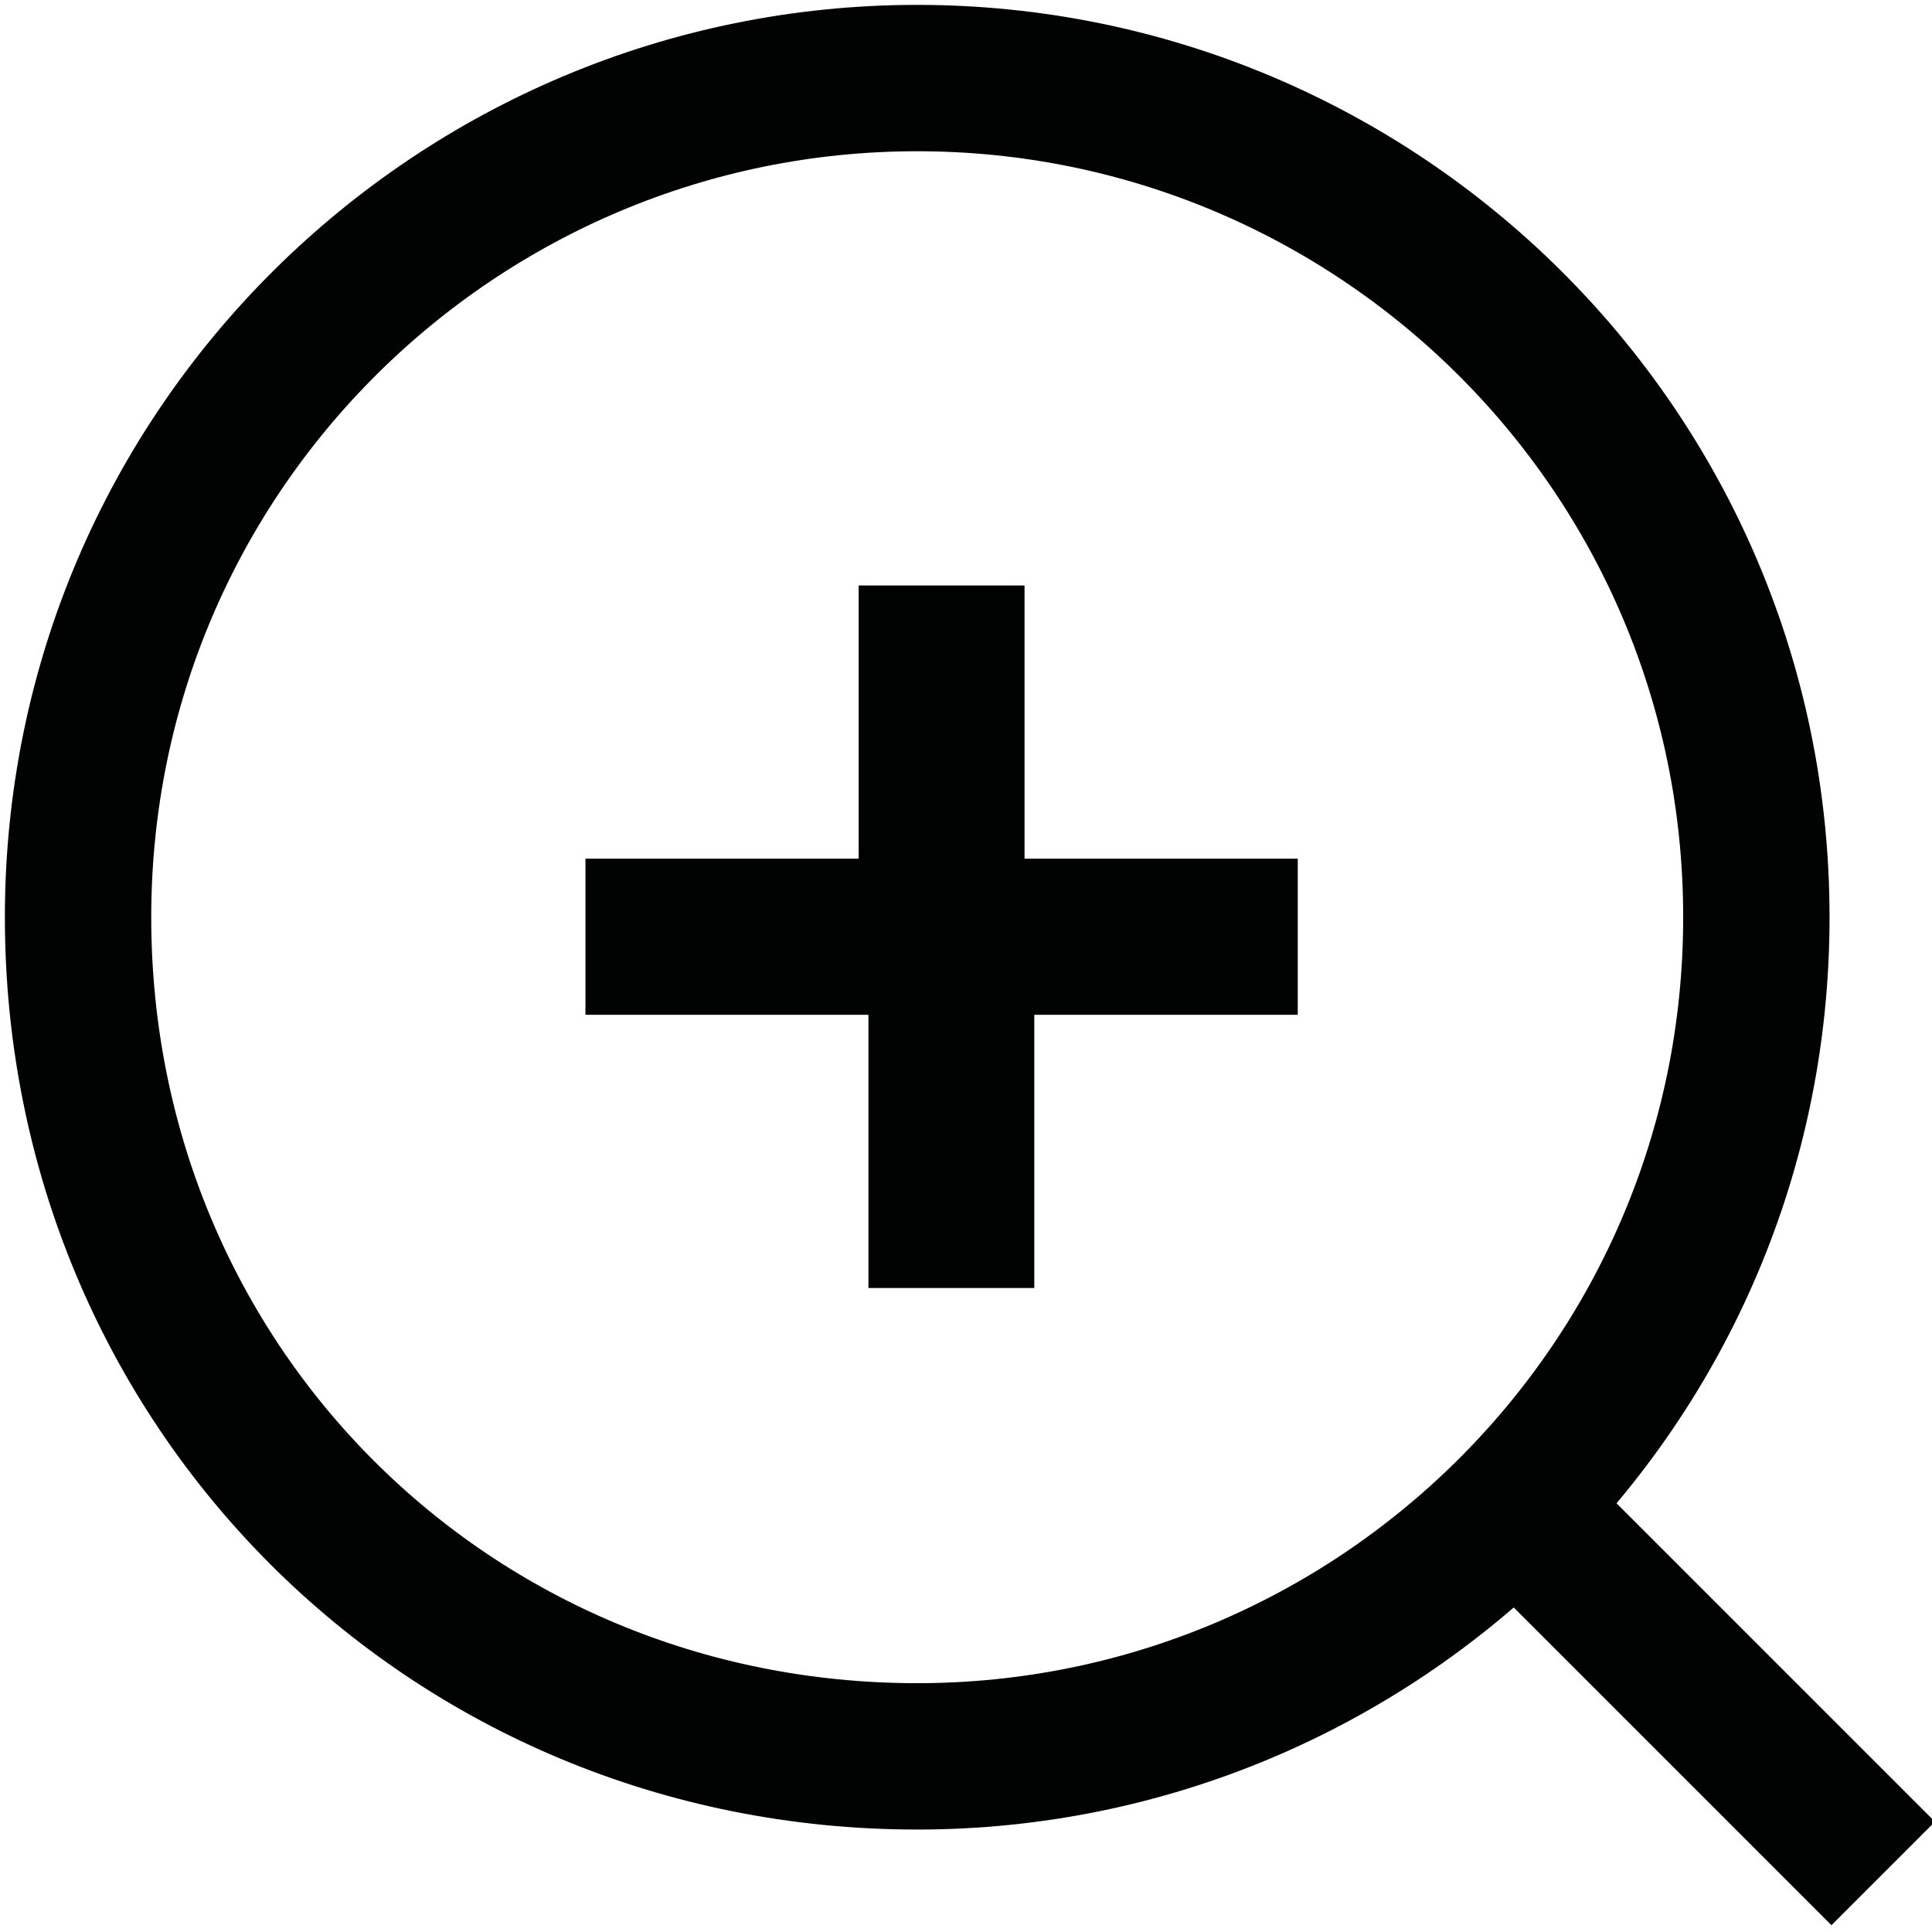
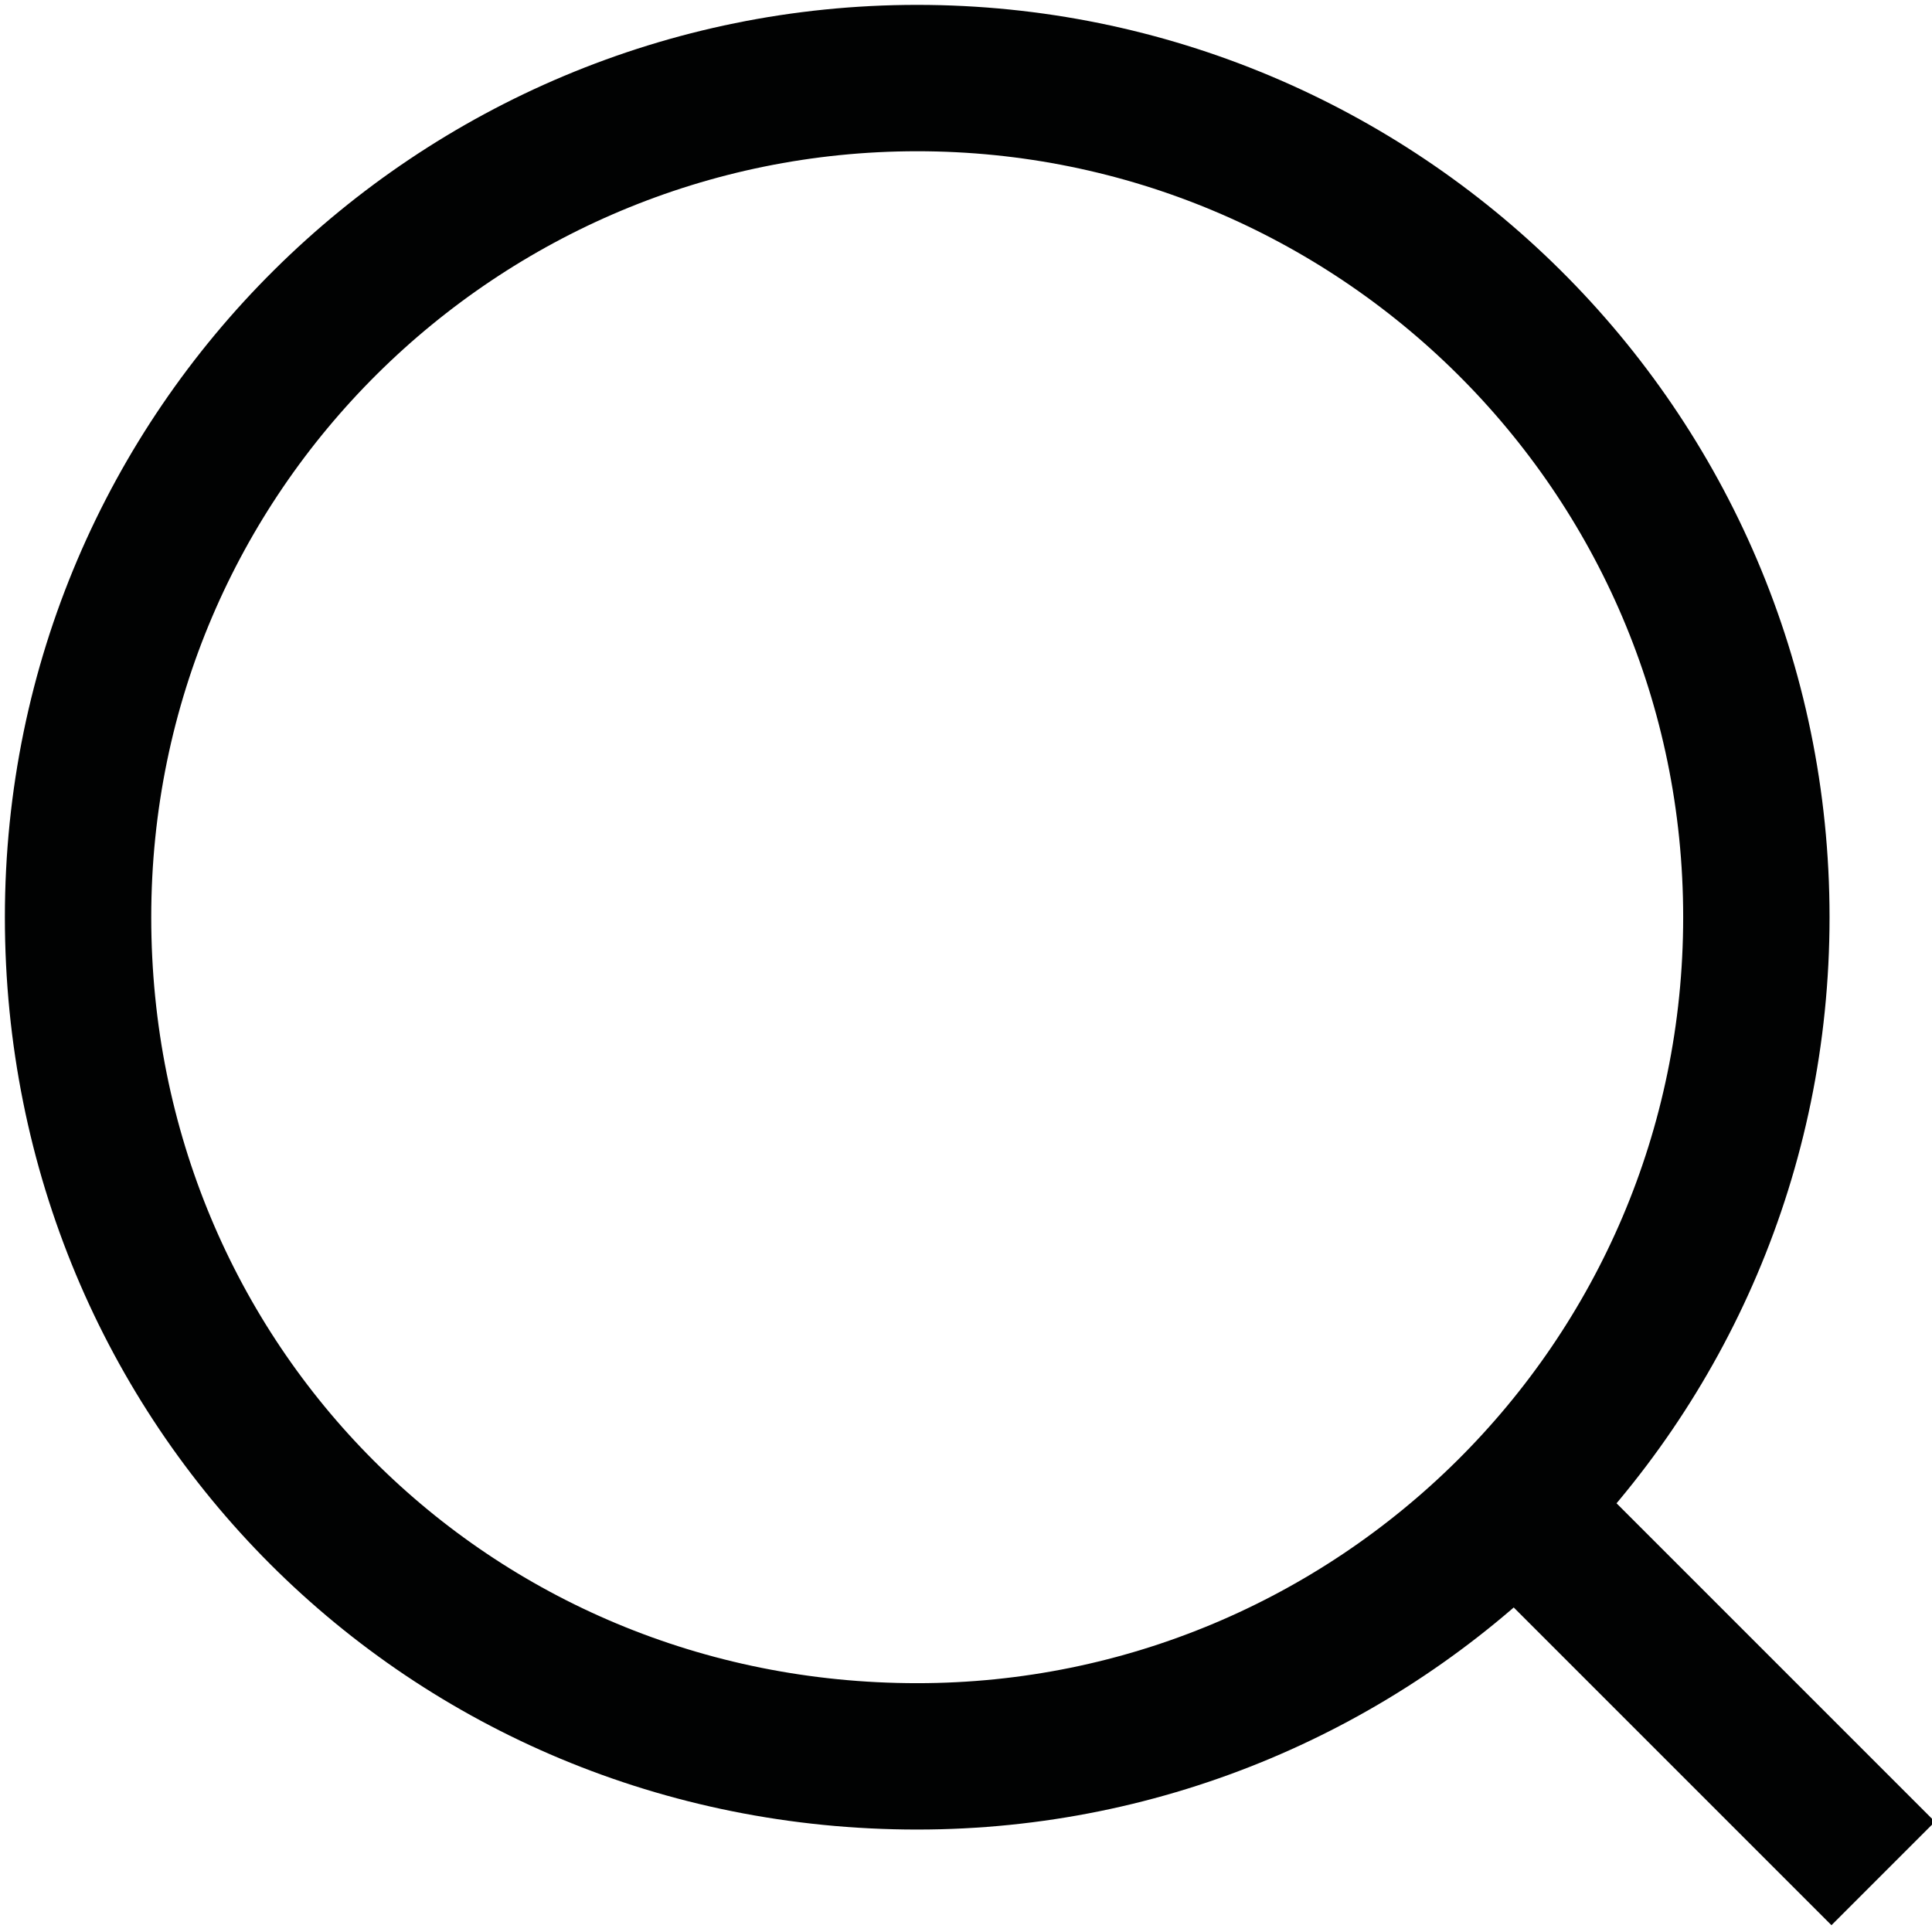
<svg xmlns="http://www.w3.org/2000/svg" viewBox="0 0 19.8 19.8" style="enable-background:new 0 0 19.8 19.8" xml:space="preserve">
  <path d="m15.6 15.5 3.7 3.7-3.7-3.7zM.8 9.4C.8 4.6 4.7.8 9.4.8S18 4.6 18 9.4 14.1 18 9.4 18C4.6 18 .8 14.2.8 9.4z" style="fill:none;stroke:#010202;stroke-width:1.5" />
  <g style="enable-background:new">
-     <path d="M13.4 10.4h-2.8v2.8H8.9v-2.8H6V8.8h2.8V6h1.7v2.8h2.8v1.6z" style="fill:#010202" />
-   </g>
+     </g>
</svg>